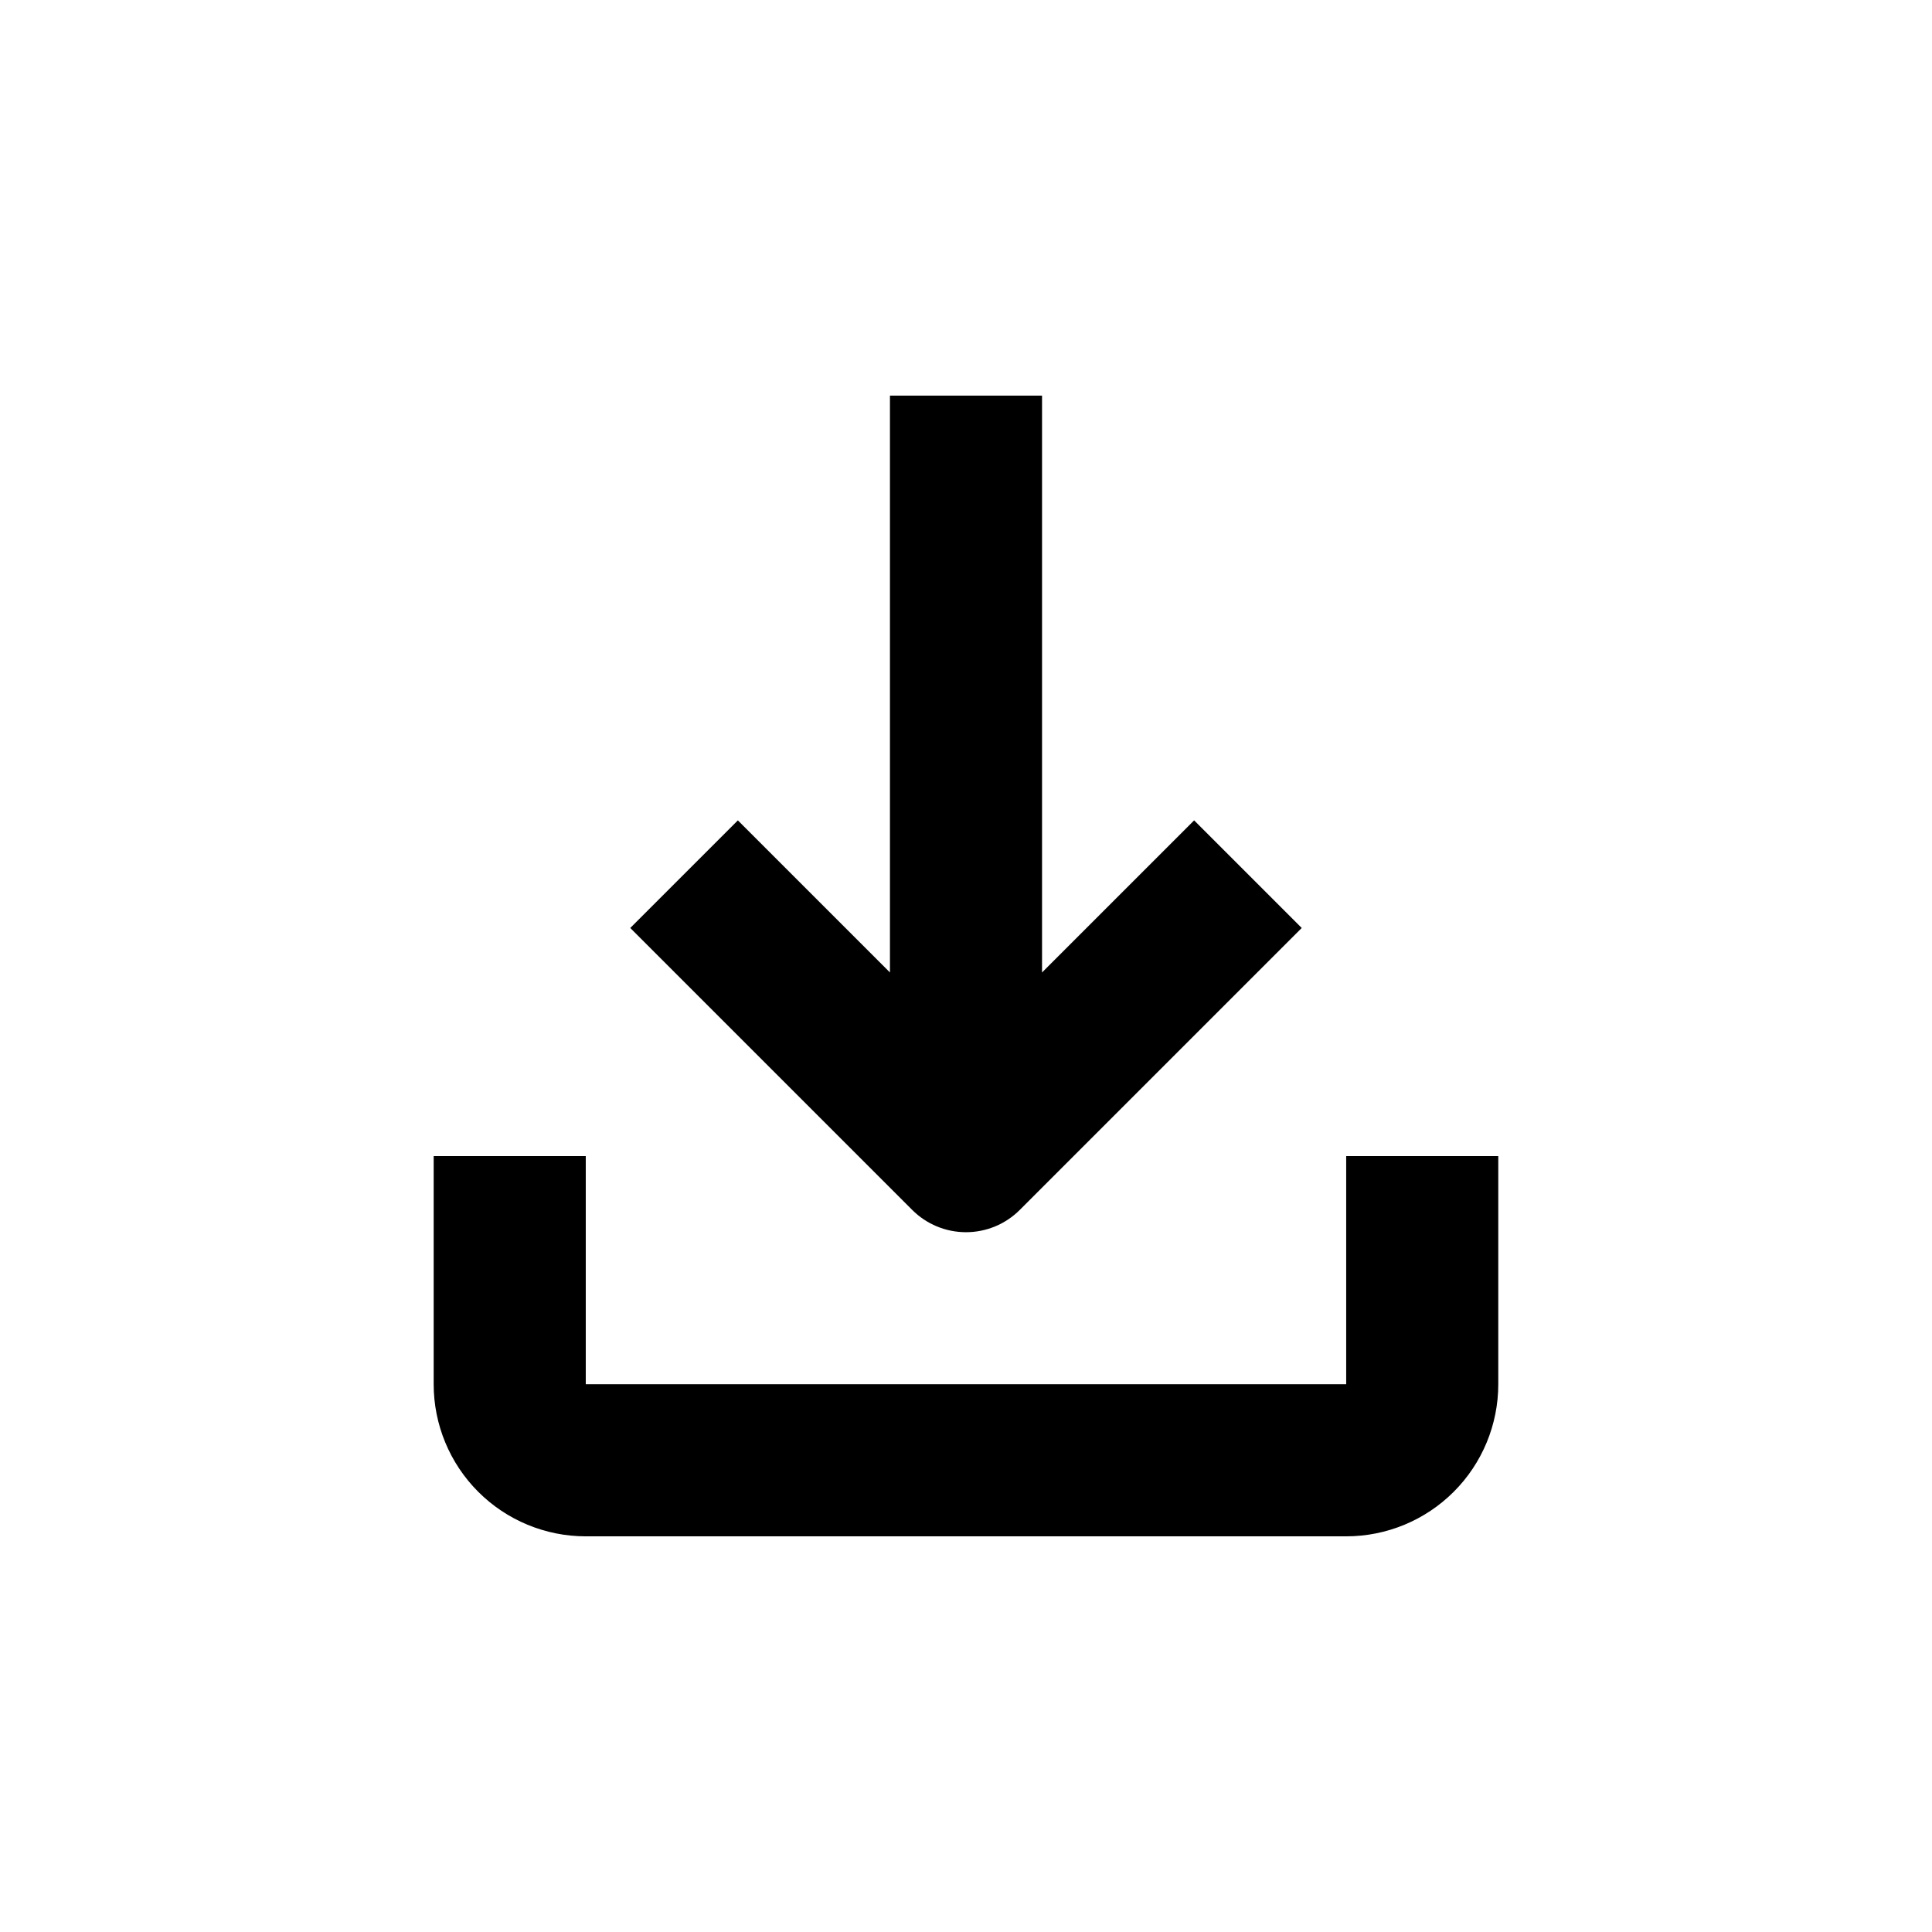
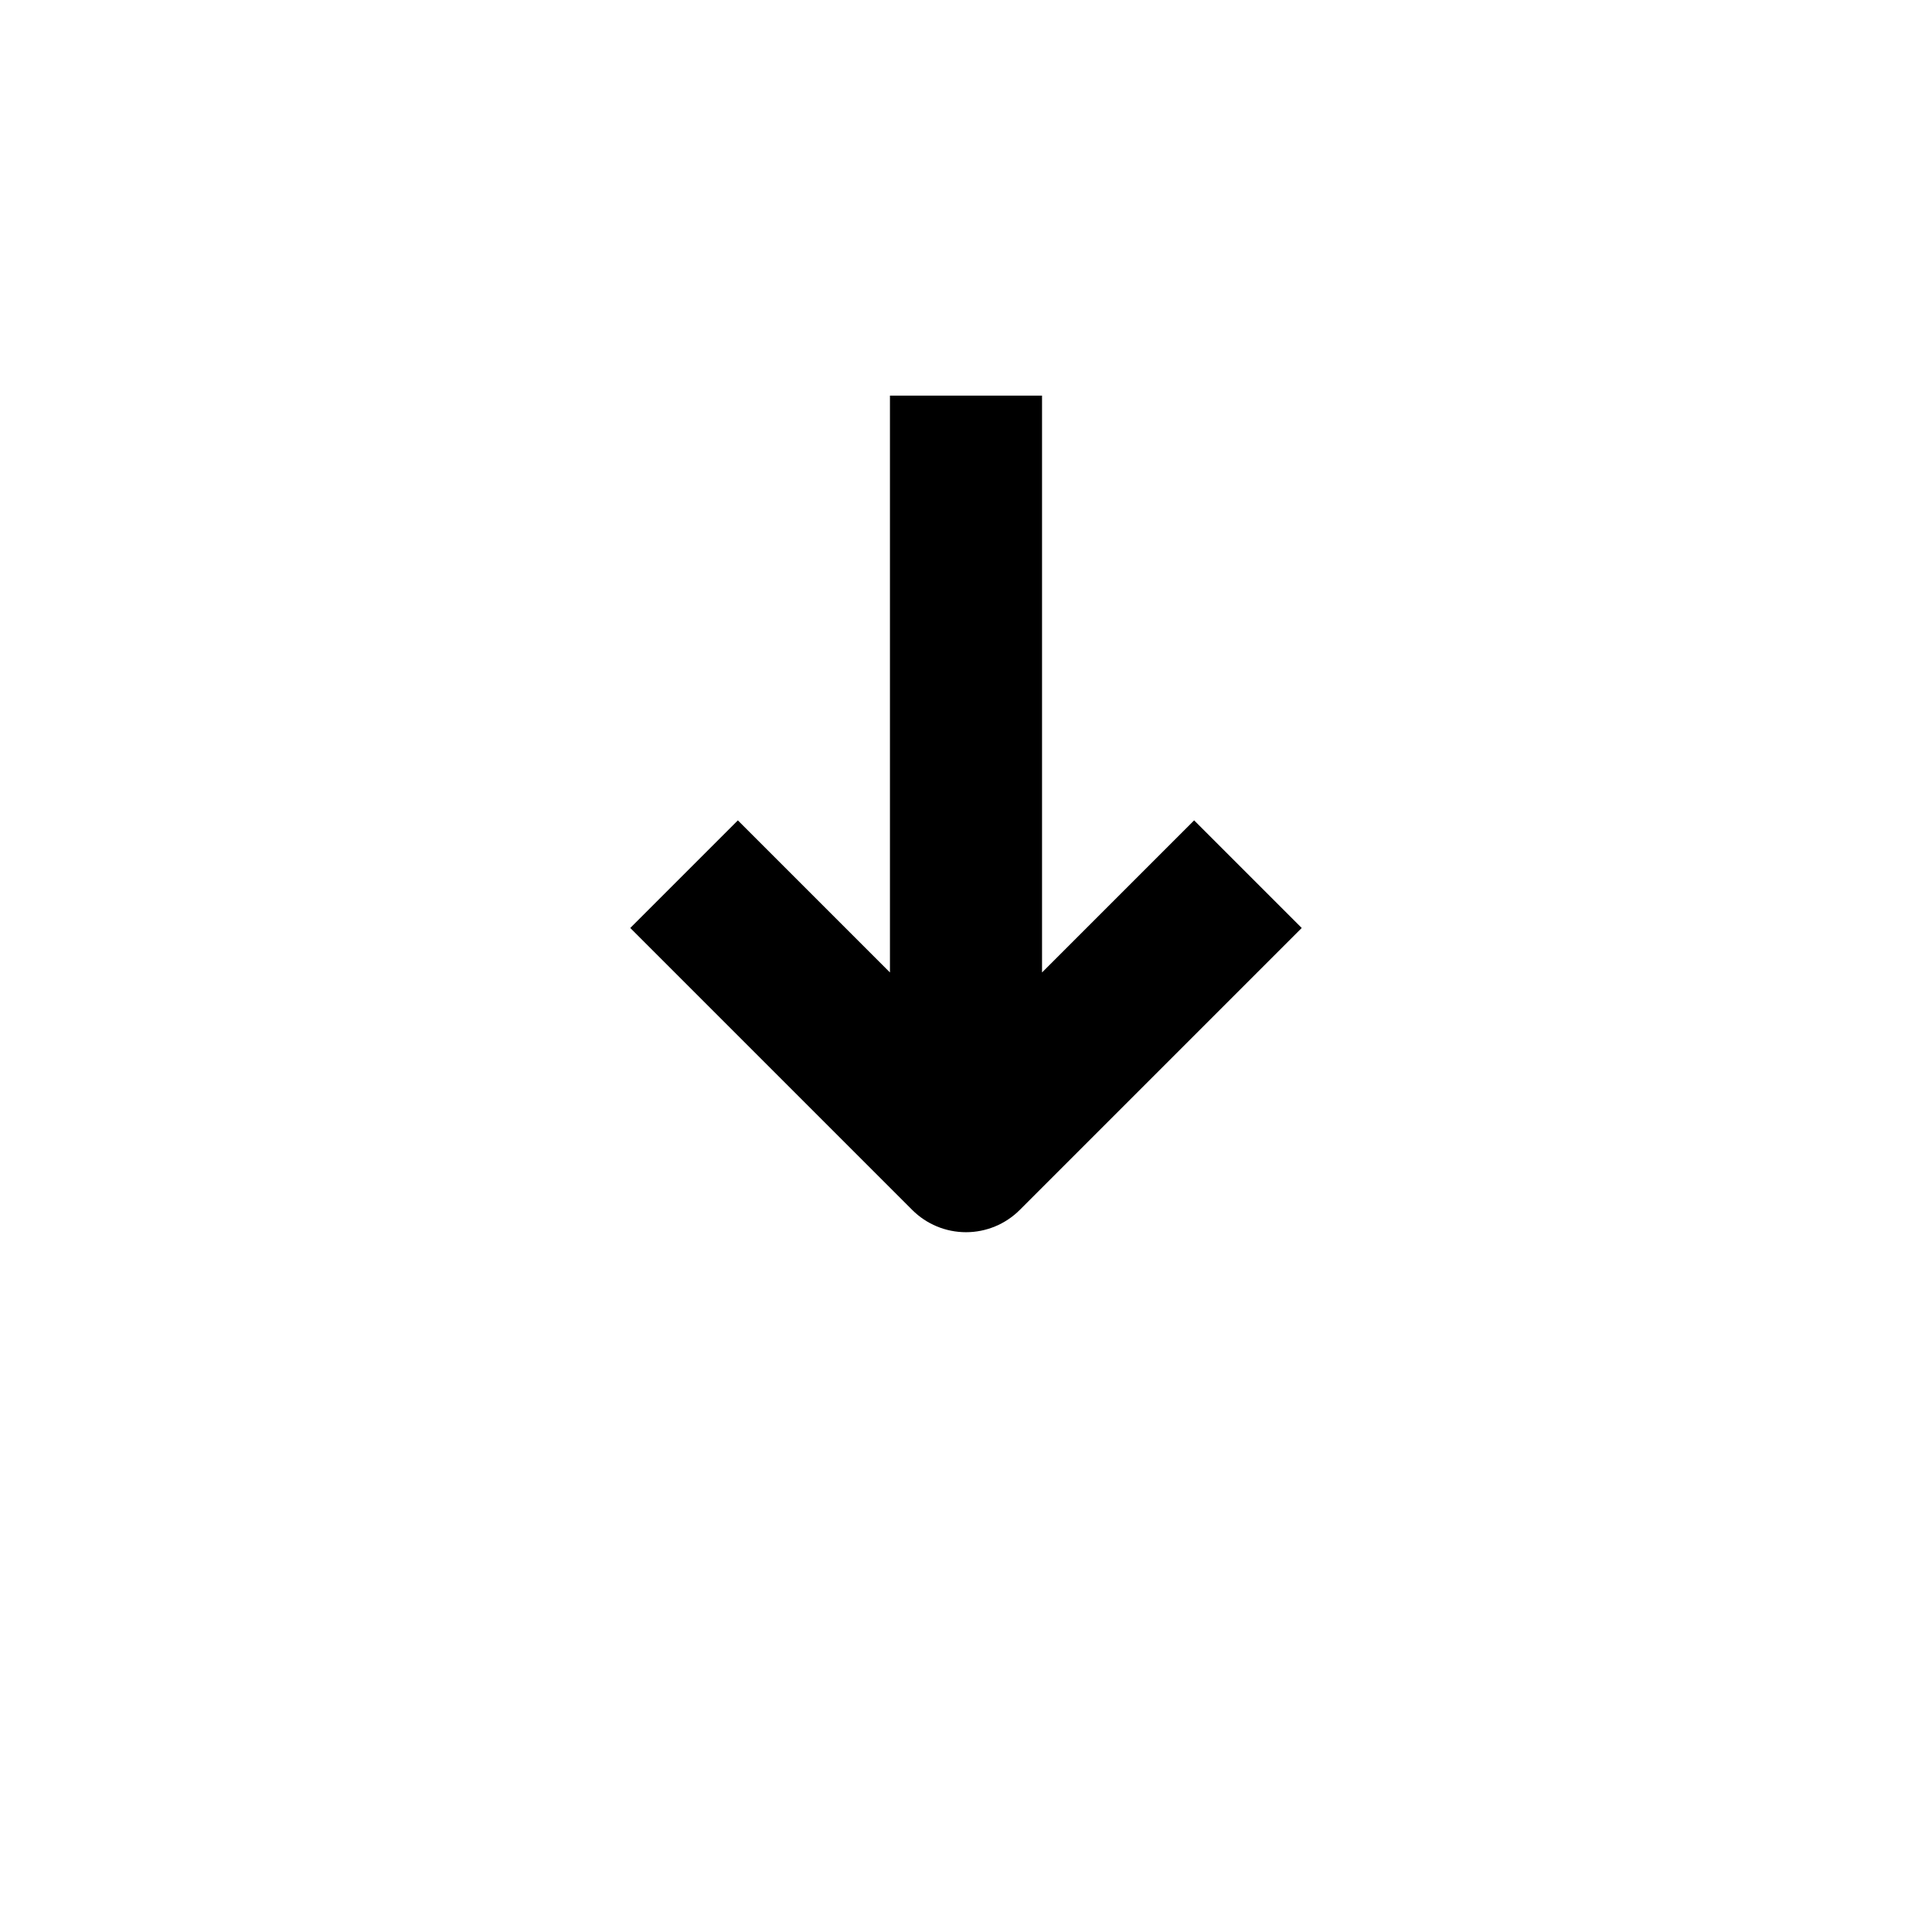
<svg xmlns="http://www.w3.org/2000/svg" fill="#000000" width="800px" height="800px" version="1.1" viewBox="144 144 512 512">
  <g>
-     <path d="m258.93 510.84c0 10.691 4.246 20.941 11.805 28.5 7.559 7.559 17.809 11.805 28.5 11.805h201.52c10.688 0 20.941-4.246 28.5-11.805 7.559-7.559 11.805-17.809 11.805-28.5v-60.457h-40.305v60.457h-201.52v-60.457h-40.305z" />
    <path d="m420.15 401.71v-152.86h-40.305v152.86l-40.305-40.305-28.516 28.516 74.715 74.715c3.777 3.785 8.906 5.91 14.258 5.91 5.348 0 10.477-2.125 14.258-5.91l74.715-74.715-28.516-28.516z" />
  </g>
</svg>